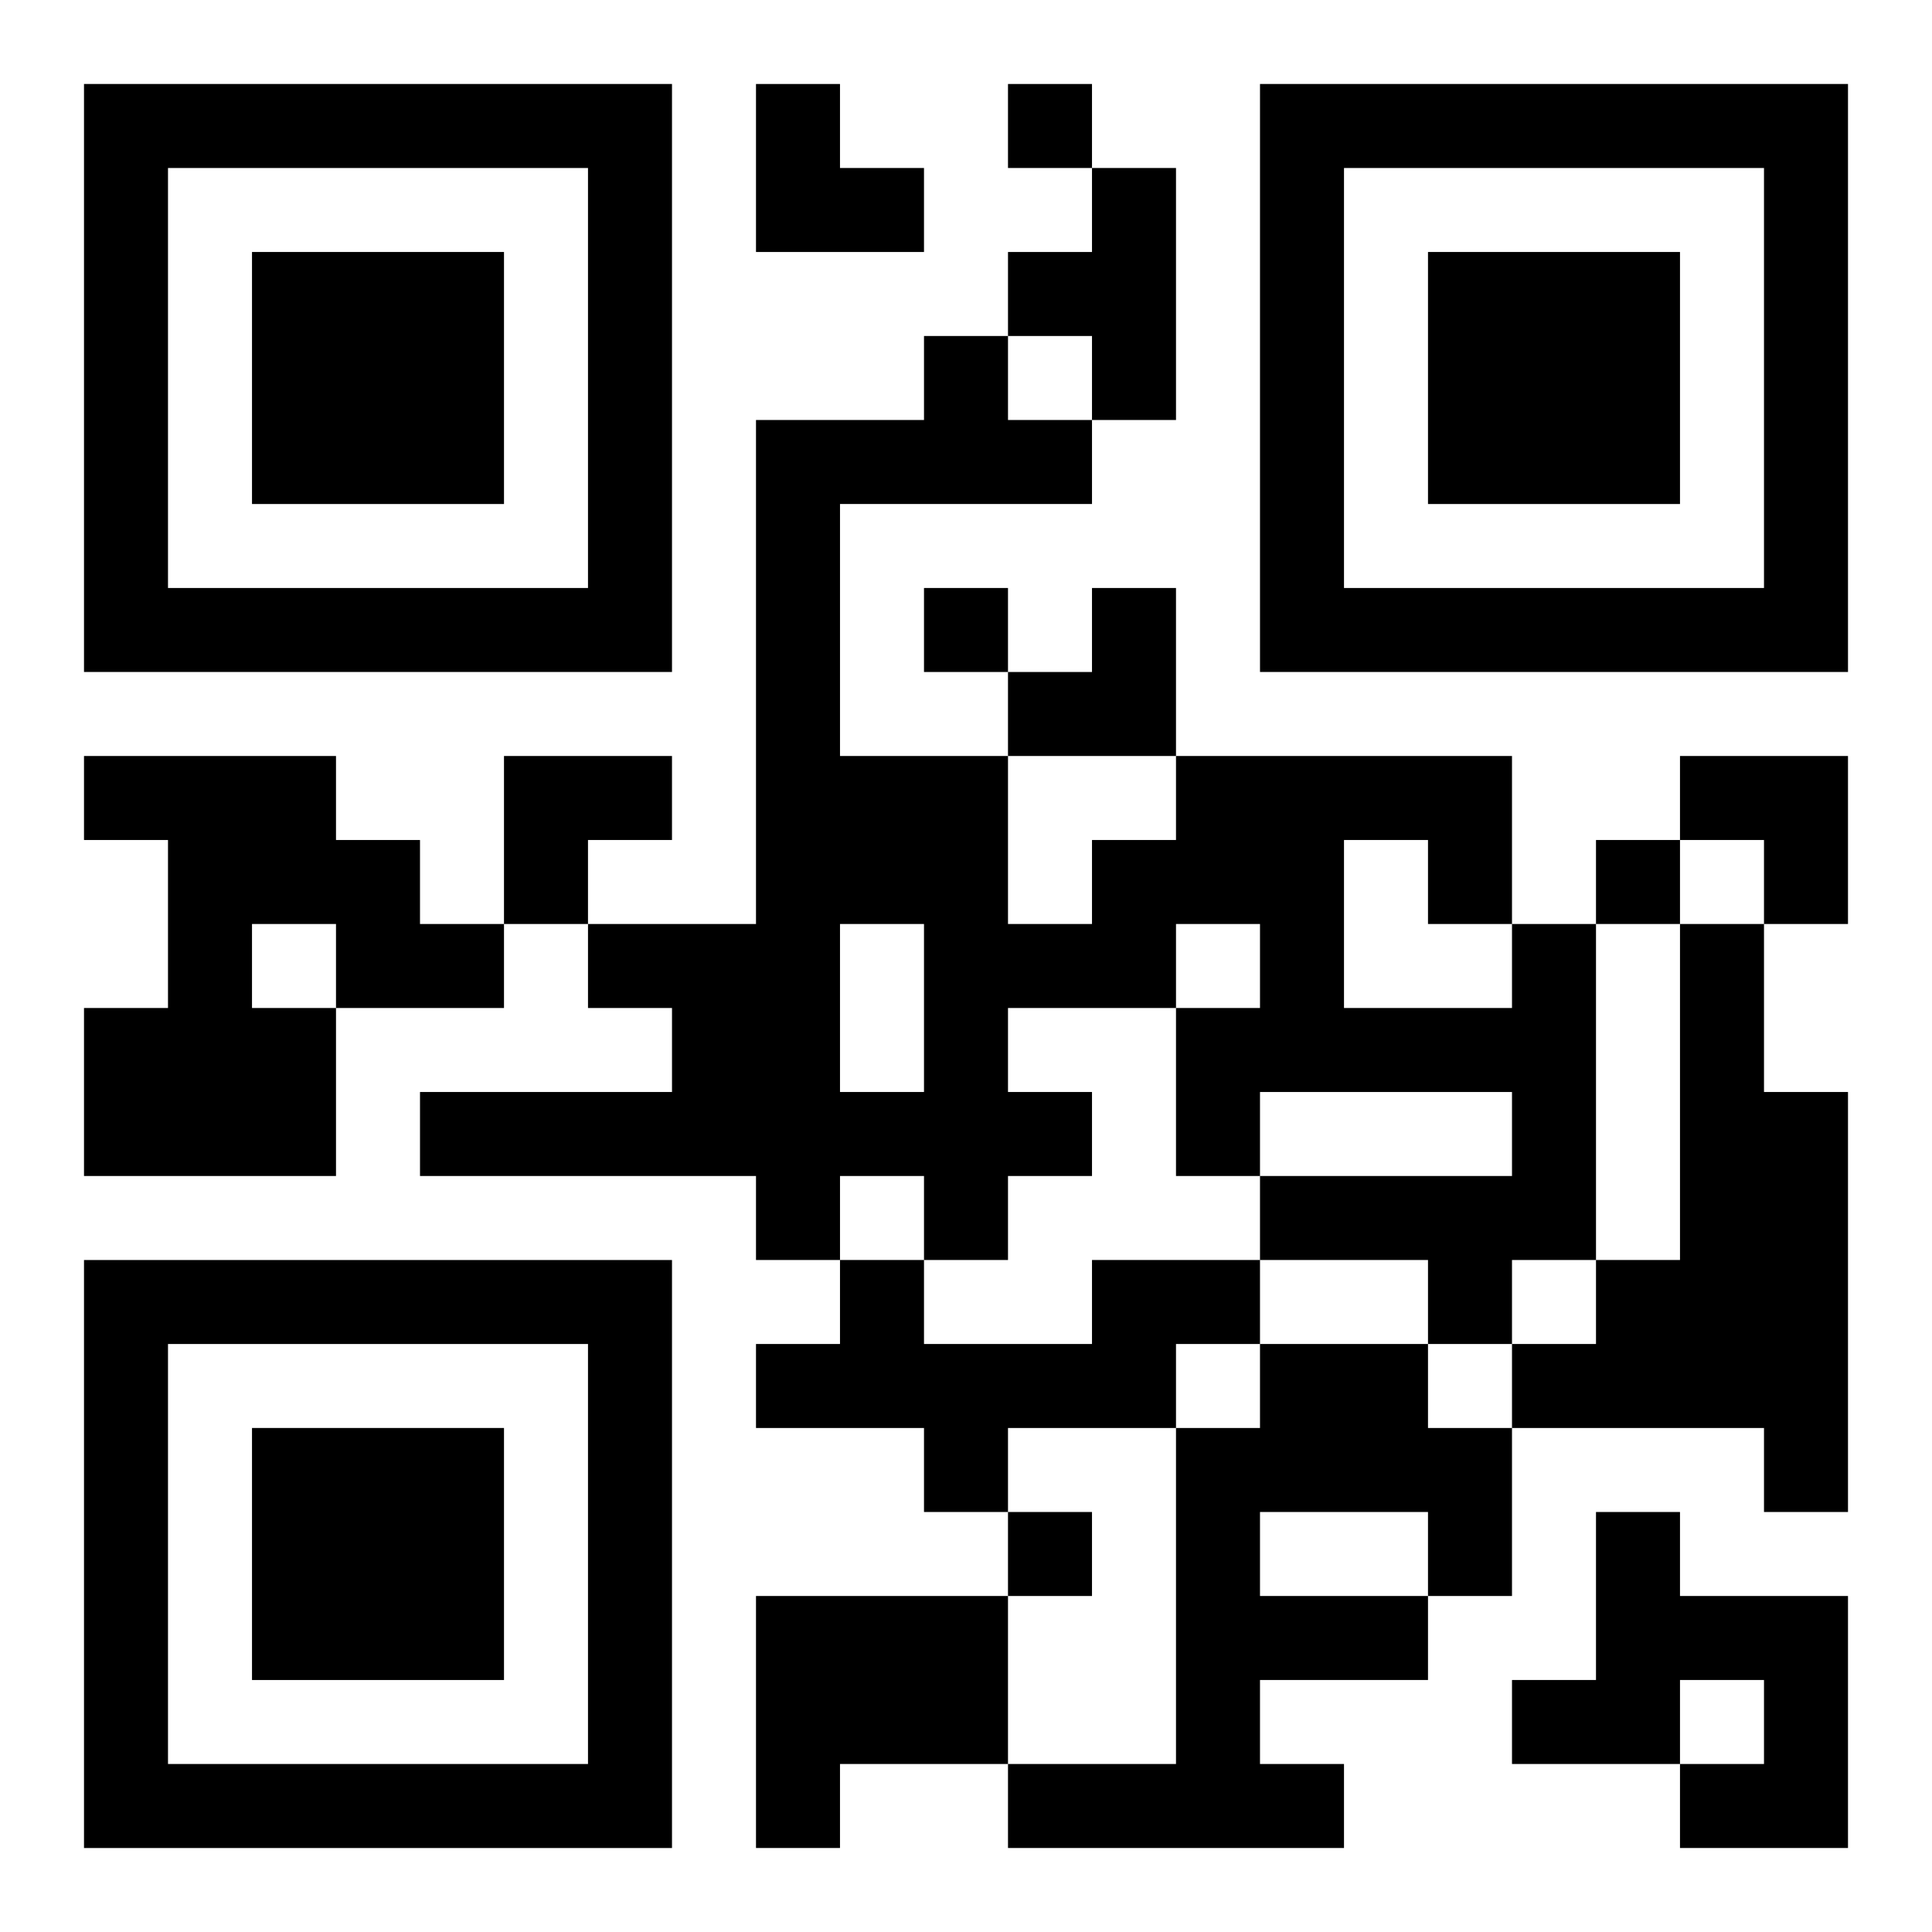
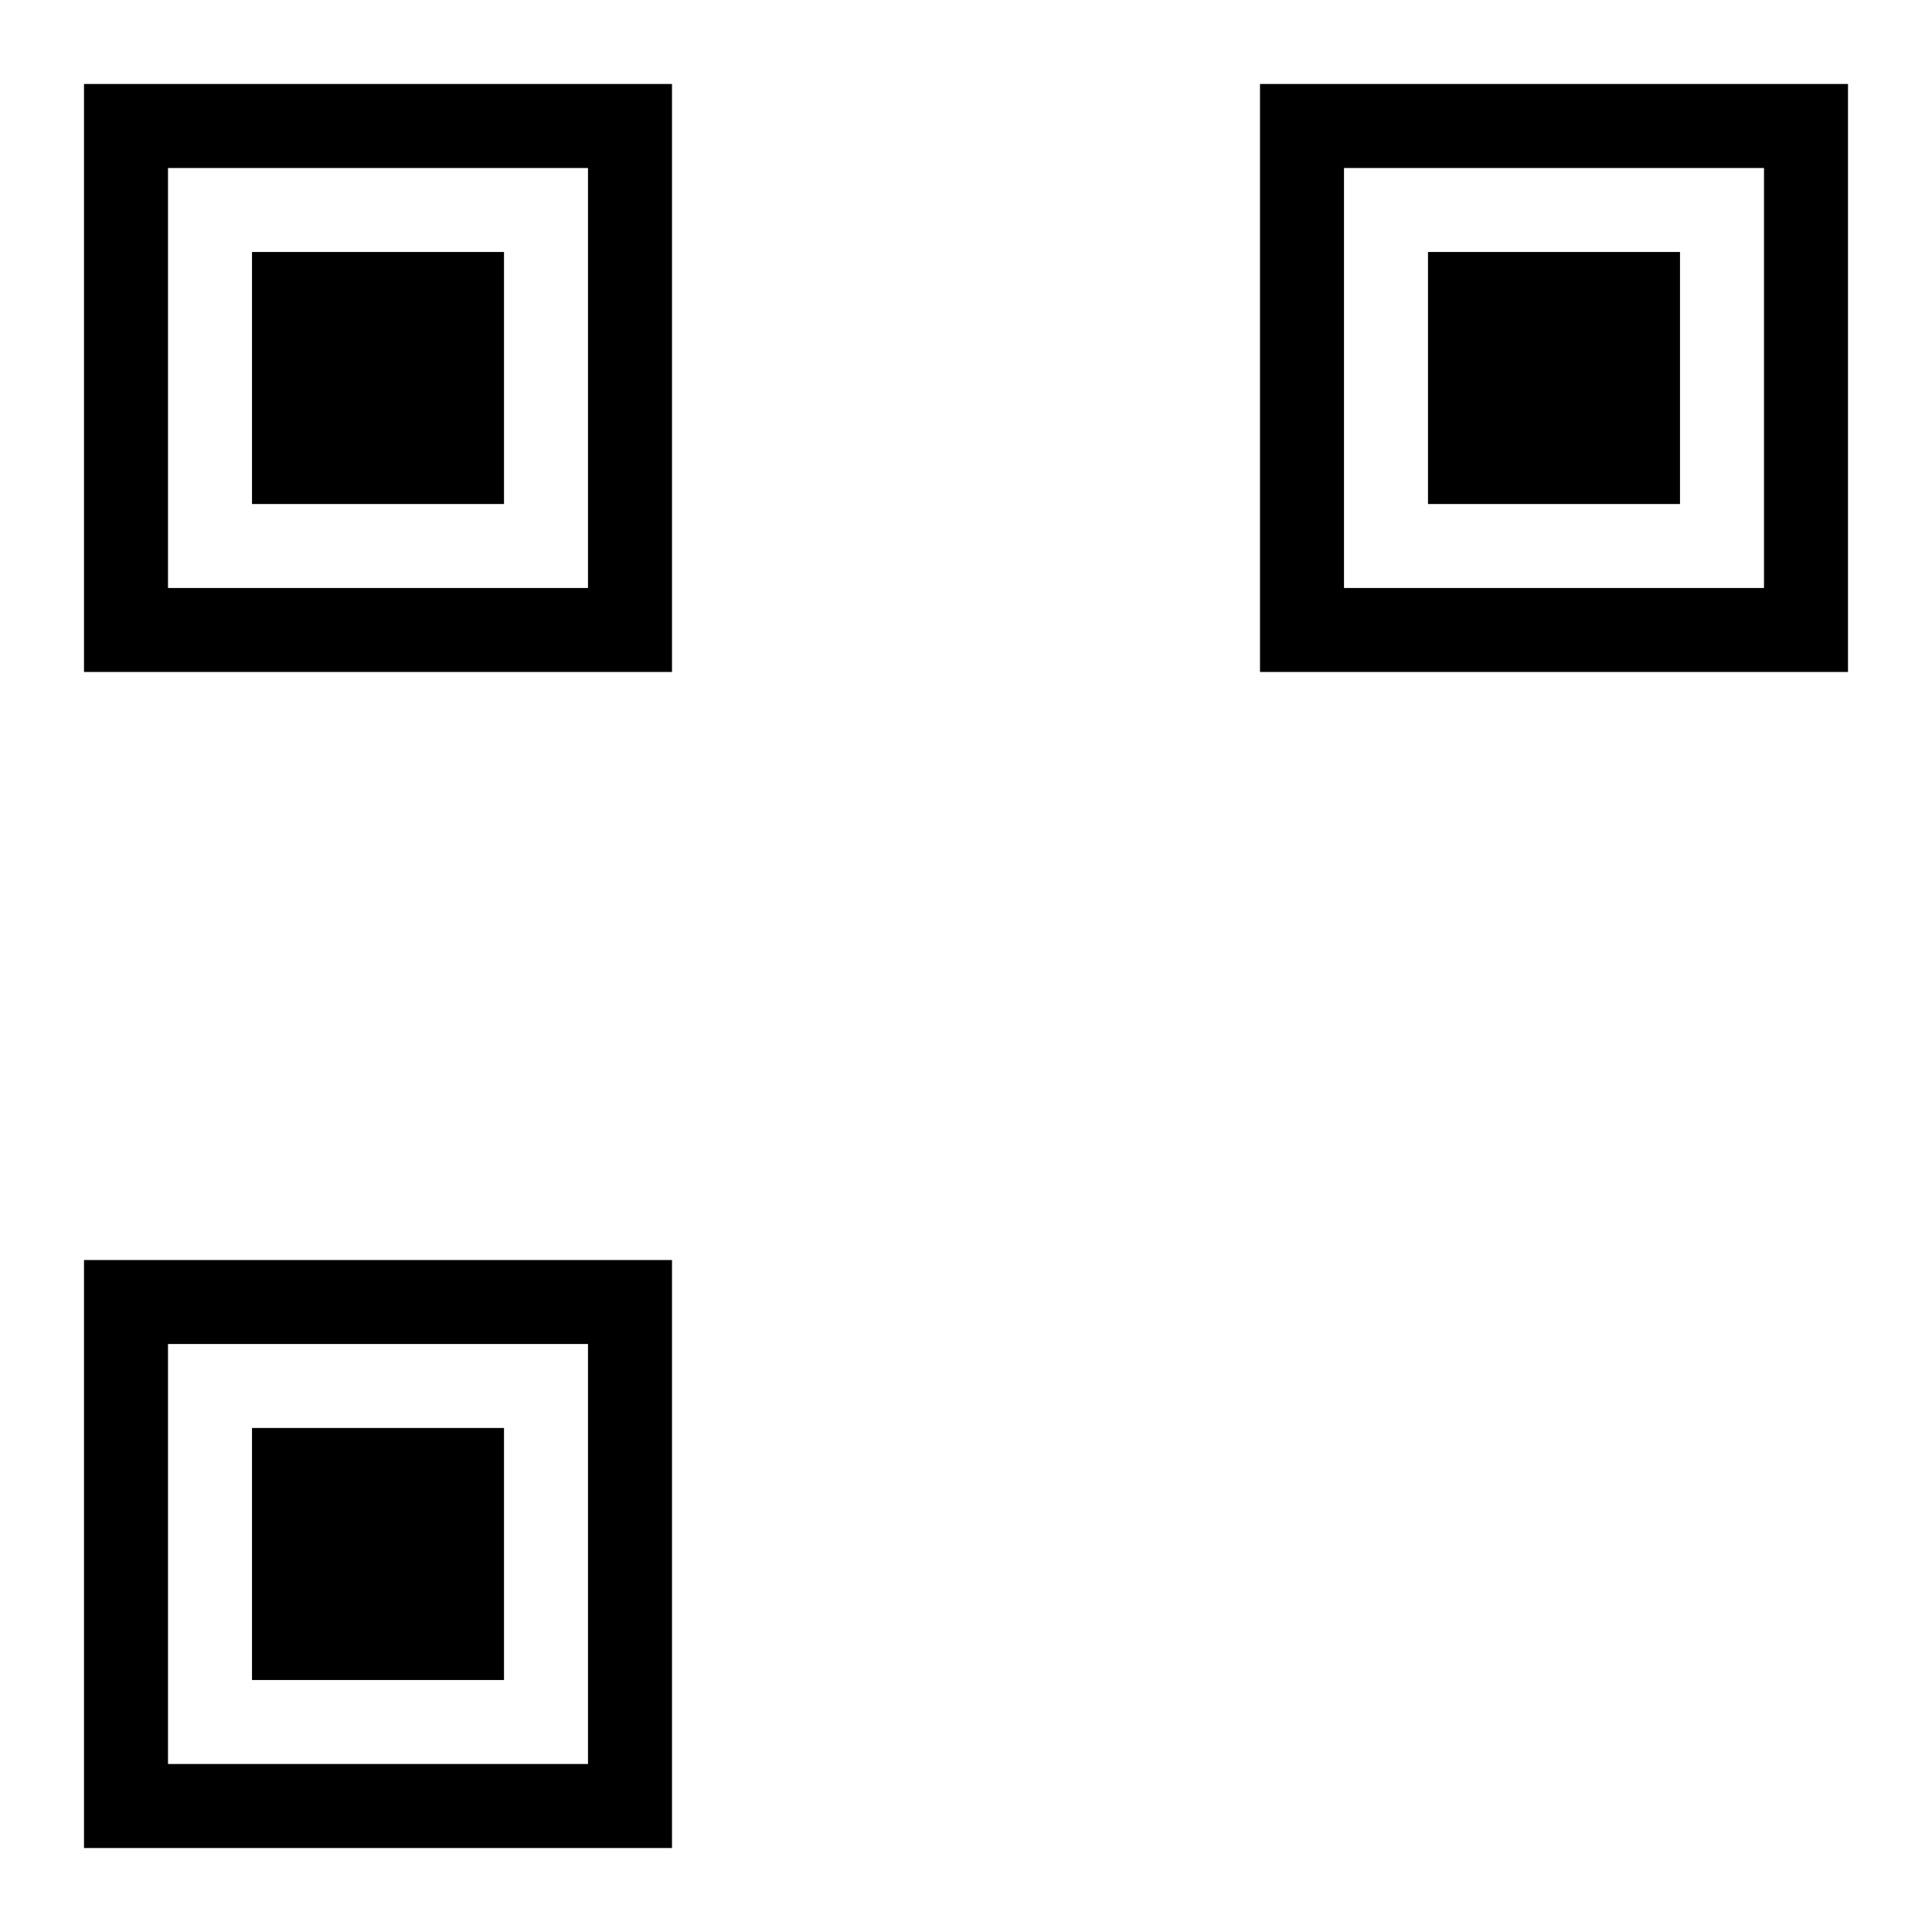
<svg xmlns="http://www.w3.org/2000/svg" xmlns:xlink="http://www.w3.org/1999/xlink" width="250" height="250" baseProfile="full" version="1.1" viewBox="-1 -1 23 23">
  <symbol id="a">
    <path d="m0 7v7h7v-7h-7zm1 1h5v5h-5v-5zm1 1v3h3v-3h-3z" />
  </symbol>
  <use y="-7" xlink:href="#a" />
  <use y="7" xlink:href="#a" />
  <use x="14" y="-7" xlink:href="#a" />
-   <path d="m12 1h1v3h-1v-1h-1v-1h1v-1m-12 7h3v1h1v1h1v1h-2v2h-3v-2h1v-2h-1v-1m2 2v1h1v-1h-1m15 0h1v4h-1v1h-1v-1h-2v-1h3v-1h-3v1h-1v-2h1v-1h-1v1h-2v1h1v1h-1v1h-1v-1h-1v1h-1v-1h-4v-1h3v-1h-1v-1h2v-6h2v-1h1v1h1v1h-3v3h2v2h1v-1h1v-1h4v2m-2-1v2h2v-1h-1v-1h-1m-6 1v2h1v-2h-1m10 0h1v2h1v5h-1v-1h-3v-1h1v-1h1v-4m-7 4h2v1h-1v1h-2v1h-1v-1h-2v-1h1v-1h1v1h2v-1m2 1h2v1h1v2h-1v1h-2v1h1v1h-4v-1h2v-4h1v-1m0 2v1h2v-1h-2m4 0h1v1h2v3h-2v-1h1v-1h-1v1h-2v-1h1v-2m-10 1h3v2h-2v1h-1v-3m3-18v1h1v-1h-1m-1 6v1h1v-1h-1m8 3v1h1v-1h-1m-7 8v1h1v-1h-1m-3-17h1v1h1v1h-2zm3 6m1 0h1v2h-2v-1h1zm-7 2h2v1h-1v1h-1zm14 0h2v2h-1v-1h-1z" />
</svg>